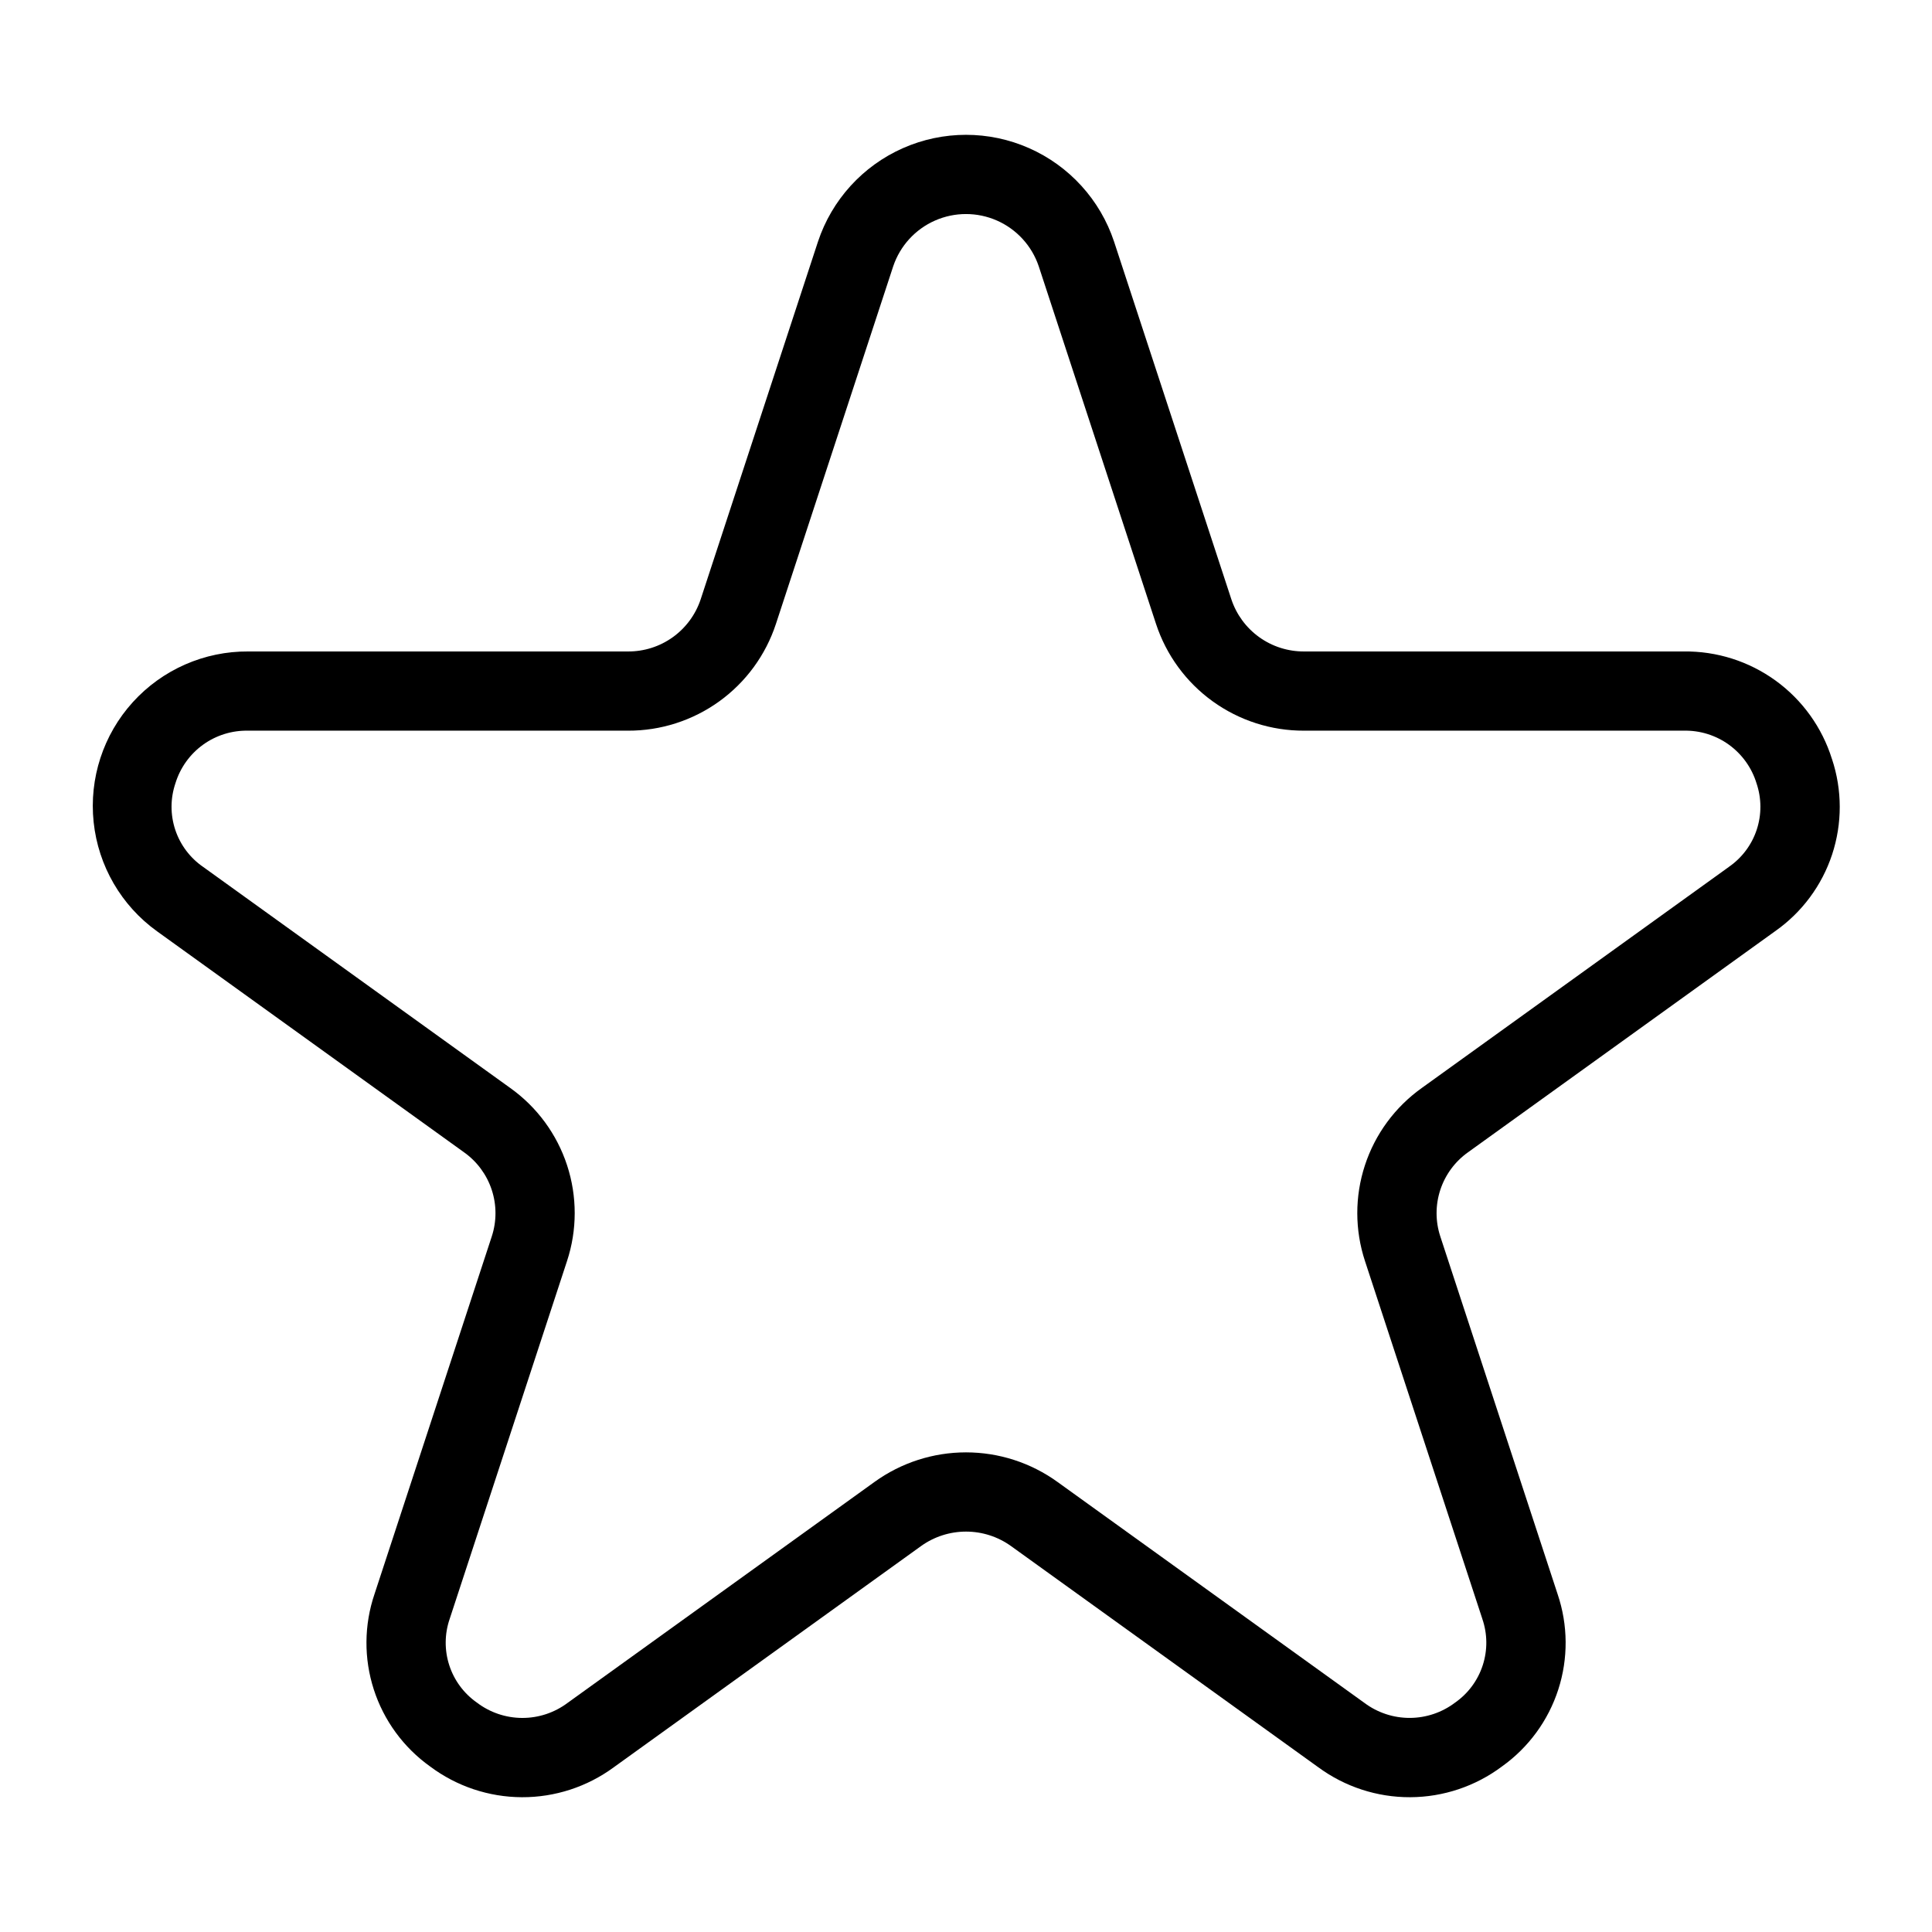
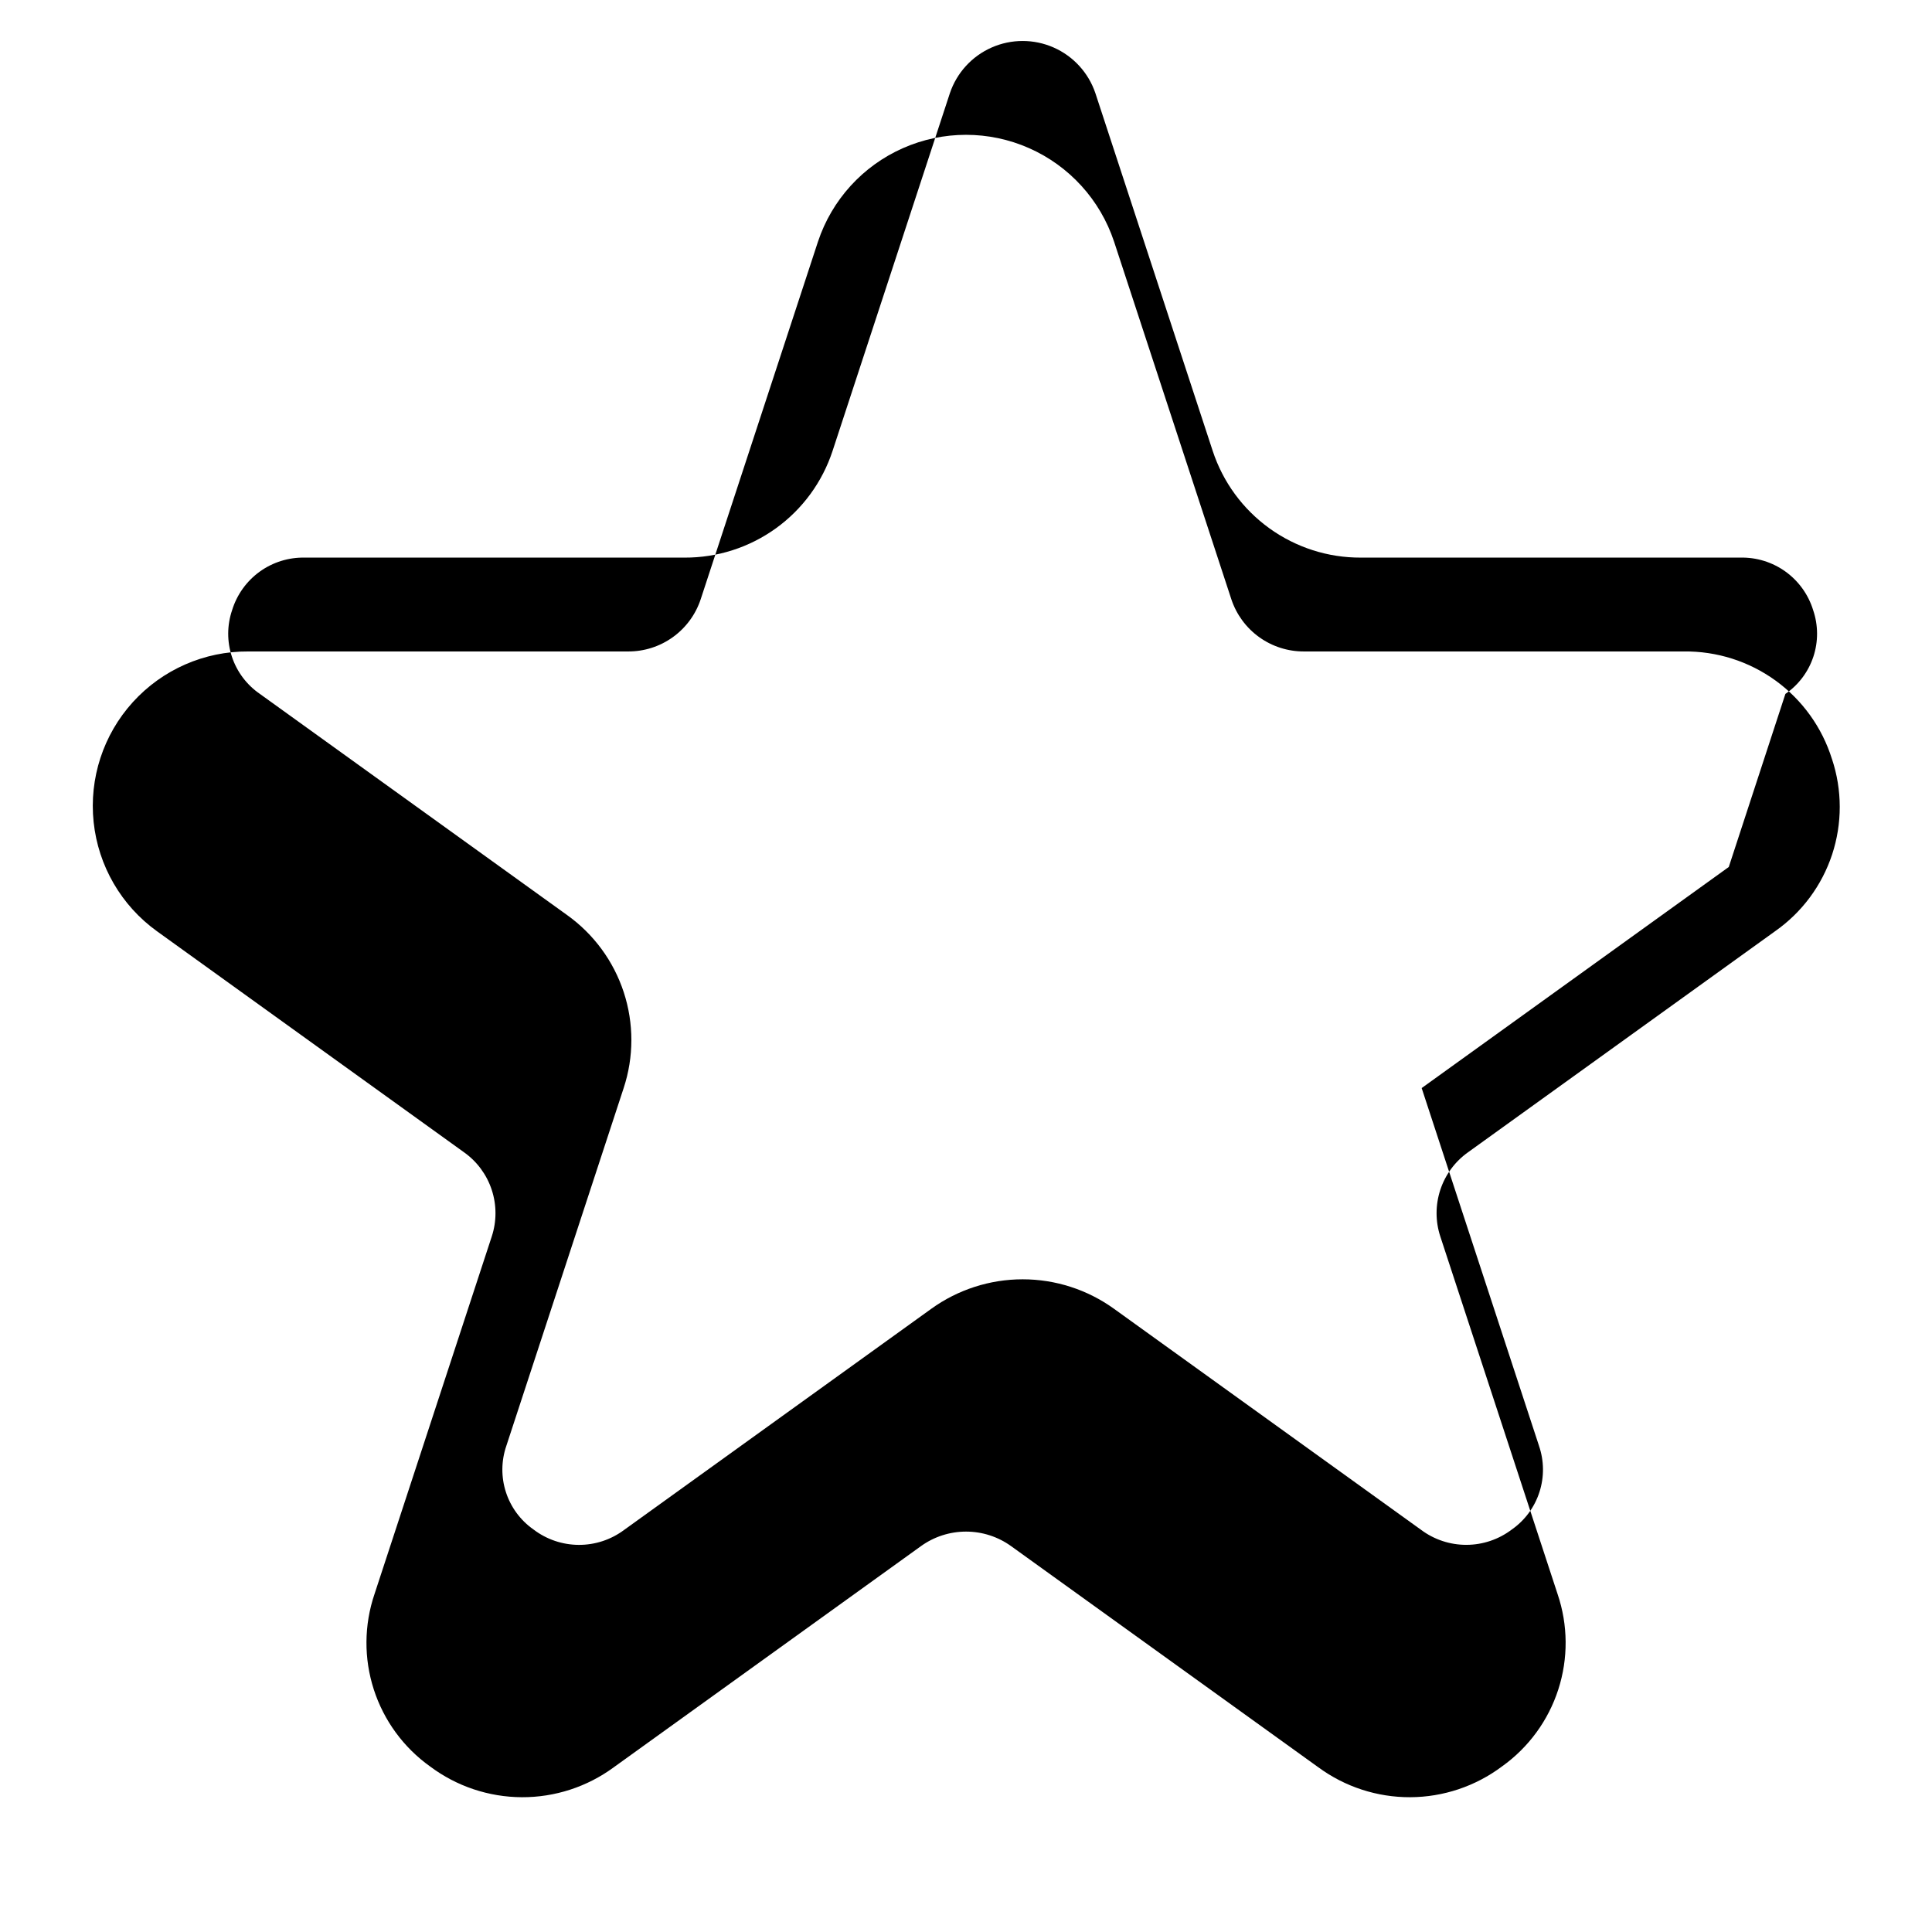
<svg xmlns="http://www.w3.org/2000/svg" fill="#000000" width="800px" height="800px" version="1.1" viewBox="144 144 512 512">
-   <path d="m629.48 345.13c-2.606-8.344-7.84-15.625-14.918-20.758-7.082-5.133-15.629-7.844-24.371-7.727h-100.59c-4.262 0.023-8.422-1.301-11.887-3.785-3.465-2.484-6.051-6-7.394-10.047l-31.086-94.797c-3.68-11.051-11.852-20.039-22.504-24.75-10.652-4.715-22.797-4.715-33.449 0-10.652 4.711-18.824 13.699-22.5 24.75l-31.09 94.797c-1.34 4.047-3.93 7.566-7.394 10.051-3.461 2.484-7.625 3.809-11.887 3.781h-100.59c-11.656-0.086-22.793 4.805-30.625 13.438-7.828 8.637-11.602 20.199-10.379 31.789 1.223 11.594 7.328 22.113 16.789 28.922l81.387 58.59c3.438 2.445 6.008 5.93 7.324 9.941 1.32 4.008 1.324 8.336 0.008 12.348l-31.082 94.793c-2.773 8.188-2.836 17.047-0.18 25.273 2.656 8.223 7.887 15.375 14.922 20.395 7.023 5.258 15.547 8.113 24.32 8.148 8.77 0.035 17.316-2.754 24.379-7.953l81.375-58.582c3.481-2.508 7.66-3.856 11.953-3.856 4.289 0 8.469 1.348 11.949 3.856l81.387 58.586v-0.004c7.059 5.199 15.605 7.988 24.375 7.953 8.77-0.035 17.293-2.891 24.312-8.148 7.039-5.016 12.273-12.168 14.93-20.395 2.656-8.223 2.594-17.086-0.18-25.273l-31.09-94.797c-1.316-4.012-1.312-8.336 0.004-12.348 1.32-4.008 3.887-7.492 7.324-9.938l81.387-58.59c7.098-4.969 12.398-12.102 15.117-20.328 2.715-8.23 2.703-17.113-0.039-25.336zm-27.336 28.629-81.387 58.59c-7.066 5.043-12.34 12.215-15.039 20.465-2.703 8.254-2.695 17.152 0.023 25.398l31.09 94.793h-0.004c1.375 3.977 1.418 8.297 0.117 12.301-1.297 4.004-3.863 7.477-7.312 9.891-3.453 2.621-7.664 4.051-12 4.066-4.336 0.02-8.559-1.375-12.035-3.969l-81.383-58.586c-7.051-5.082-15.523-7.816-24.215-7.816s-17.164 2.734-24.215 7.816l-81.379 58.586c-3.473 2.598-7.695 3.996-12.031 3.977-4.336-0.016-8.551-1.445-12-4.074-3.449-2.414-6.016-5.887-7.312-9.891-1.301-4.004-1.258-8.324 0.117-12.301l31.082-94.789c2.719-8.246 2.727-17.145 0.027-25.398-2.699-8.25-7.969-15.426-15.035-20.469l-81.391-58.59c-3.481-2.387-6.082-5.848-7.414-9.855-1.328-4.004-1.312-8.336 0.047-12.332 1.262-4.109 3.828-7.695 7.316-10.215 3.488-2.516 7.703-3.82 12-3.719h100.59c8.688 0.035 17.164-2.688 24.211-7.766 7.047-5.082 12.305-12.266 15.016-20.52l31.09-94.797c1.828-5.41 5.848-9.805 11.074-12.105 5.231-2.301 11.184-2.301 16.41 0s9.246 6.695 11.074 12.105l31.09 94.801c2.715 8.254 7.973 15.434 15.02 20.512 7.047 5.082 15.52 7.801 24.207 7.769h100.59c4.301-0.102 8.512 1.203 12 3.719 3.484 2.519 6.055 6.106 7.312 10.215 1.359 3.996 1.379 8.328 0.051 12.332-1.328 4.008-3.934 7.469-7.41 9.855z" />
+   <path d="m629.48 345.13c-2.606-8.344-7.84-15.625-14.918-20.758-7.082-5.133-15.629-7.844-24.371-7.727h-100.59c-4.262 0.023-8.422-1.301-11.887-3.785-3.465-2.484-6.051-6-7.394-10.047l-31.086-94.797c-3.68-11.051-11.852-20.039-22.504-24.75-10.652-4.715-22.797-4.715-33.449 0-10.652 4.711-18.824 13.699-22.5 24.75l-31.09 94.797c-1.34 4.047-3.93 7.566-7.394 10.051-3.461 2.484-7.625 3.809-11.887 3.781h-100.59c-11.656-0.086-22.793 4.805-30.625 13.438-7.828 8.637-11.602 20.199-10.379 31.789 1.223 11.594 7.328 22.113 16.789 28.922l81.387 58.59c3.438 2.445 6.008 5.93 7.324 9.941 1.32 4.008 1.324 8.336 0.008 12.348l-31.082 94.793c-2.773 8.188-2.836 17.047-0.18 25.273 2.656 8.223 7.887 15.375 14.922 20.395 7.023 5.258 15.547 8.113 24.32 8.148 8.77 0.035 17.316-2.754 24.379-7.953l81.375-58.582c3.481-2.508 7.66-3.856 11.953-3.856 4.289 0 8.469 1.348 11.949 3.856l81.387 58.586v-0.004c7.059 5.199 15.605 7.988 24.375 7.953 8.77-0.035 17.293-2.891 24.312-8.148 7.039-5.016 12.273-12.168 14.93-20.395 2.656-8.223 2.594-17.086-0.18-25.273l-31.09-94.797c-1.316-4.012-1.312-8.336 0.004-12.348 1.32-4.008 3.887-7.492 7.324-9.938l81.387-58.59c7.098-4.969 12.398-12.102 15.117-20.328 2.715-8.23 2.703-17.113-0.039-25.336zm-27.336 28.629-81.387 58.59l31.09 94.793h-0.004c1.375 3.977 1.418 8.297 0.117 12.301-1.297 4.004-3.863 7.477-7.312 9.891-3.453 2.621-7.664 4.051-12 4.066-4.336 0.02-8.559-1.375-12.035-3.969l-81.383-58.586c-7.051-5.082-15.523-7.816-24.215-7.816s-17.164 2.734-24.215 7.816l-81.379 58.586c-3.473 2.598-7.695 3.996-12.031 3.977-4.336-0.016-8.551-1.445-12-4.074-3.449-2.414-6.016-5.887-7.312-9.891-1.301-4.004-1.258-8.324 0.117-12.301l31.082-94.789c2.719-8.246 2.727-17.145 0.027-25.398-2.699-8.25-7.969-15.426-15.035-20.469l-81.391-58.59c-3.481-2.387-6.082-5.848-7.414-9.855-1.328-4.004-1.312-8.336 0.047-12.332 1.262-4.109 3.828-7.695 7.316-10.215 3.488-2.516 7.703-3.82 12-3.719h100.59c8.688 0.035 17.164-2.688 24.211-7.766 7.047-5.082 12.305-12.266 15.016-20.52l31.09-94.797c1.828-5.41 5.848-9.805 11.074-12.105 5.231-2.301 11.184-2.301 16.41 0s9.246 6.695 11.074 12.105l31.09 94.801c2.715 8.254 7.973 15.434 15.02 20.512 7.047 5.082 15.52 7.801 24.207 7.769h100.59c4.301-0.102 8.512 1.203 12 3.719 3.484 2.519 6.055 6.106 7.312 10.215 1.359 3.996 1.379 8.328 0.051 12.332-1.328 4.008-3.934 7.469-7.41 9.855z" />
</svg>